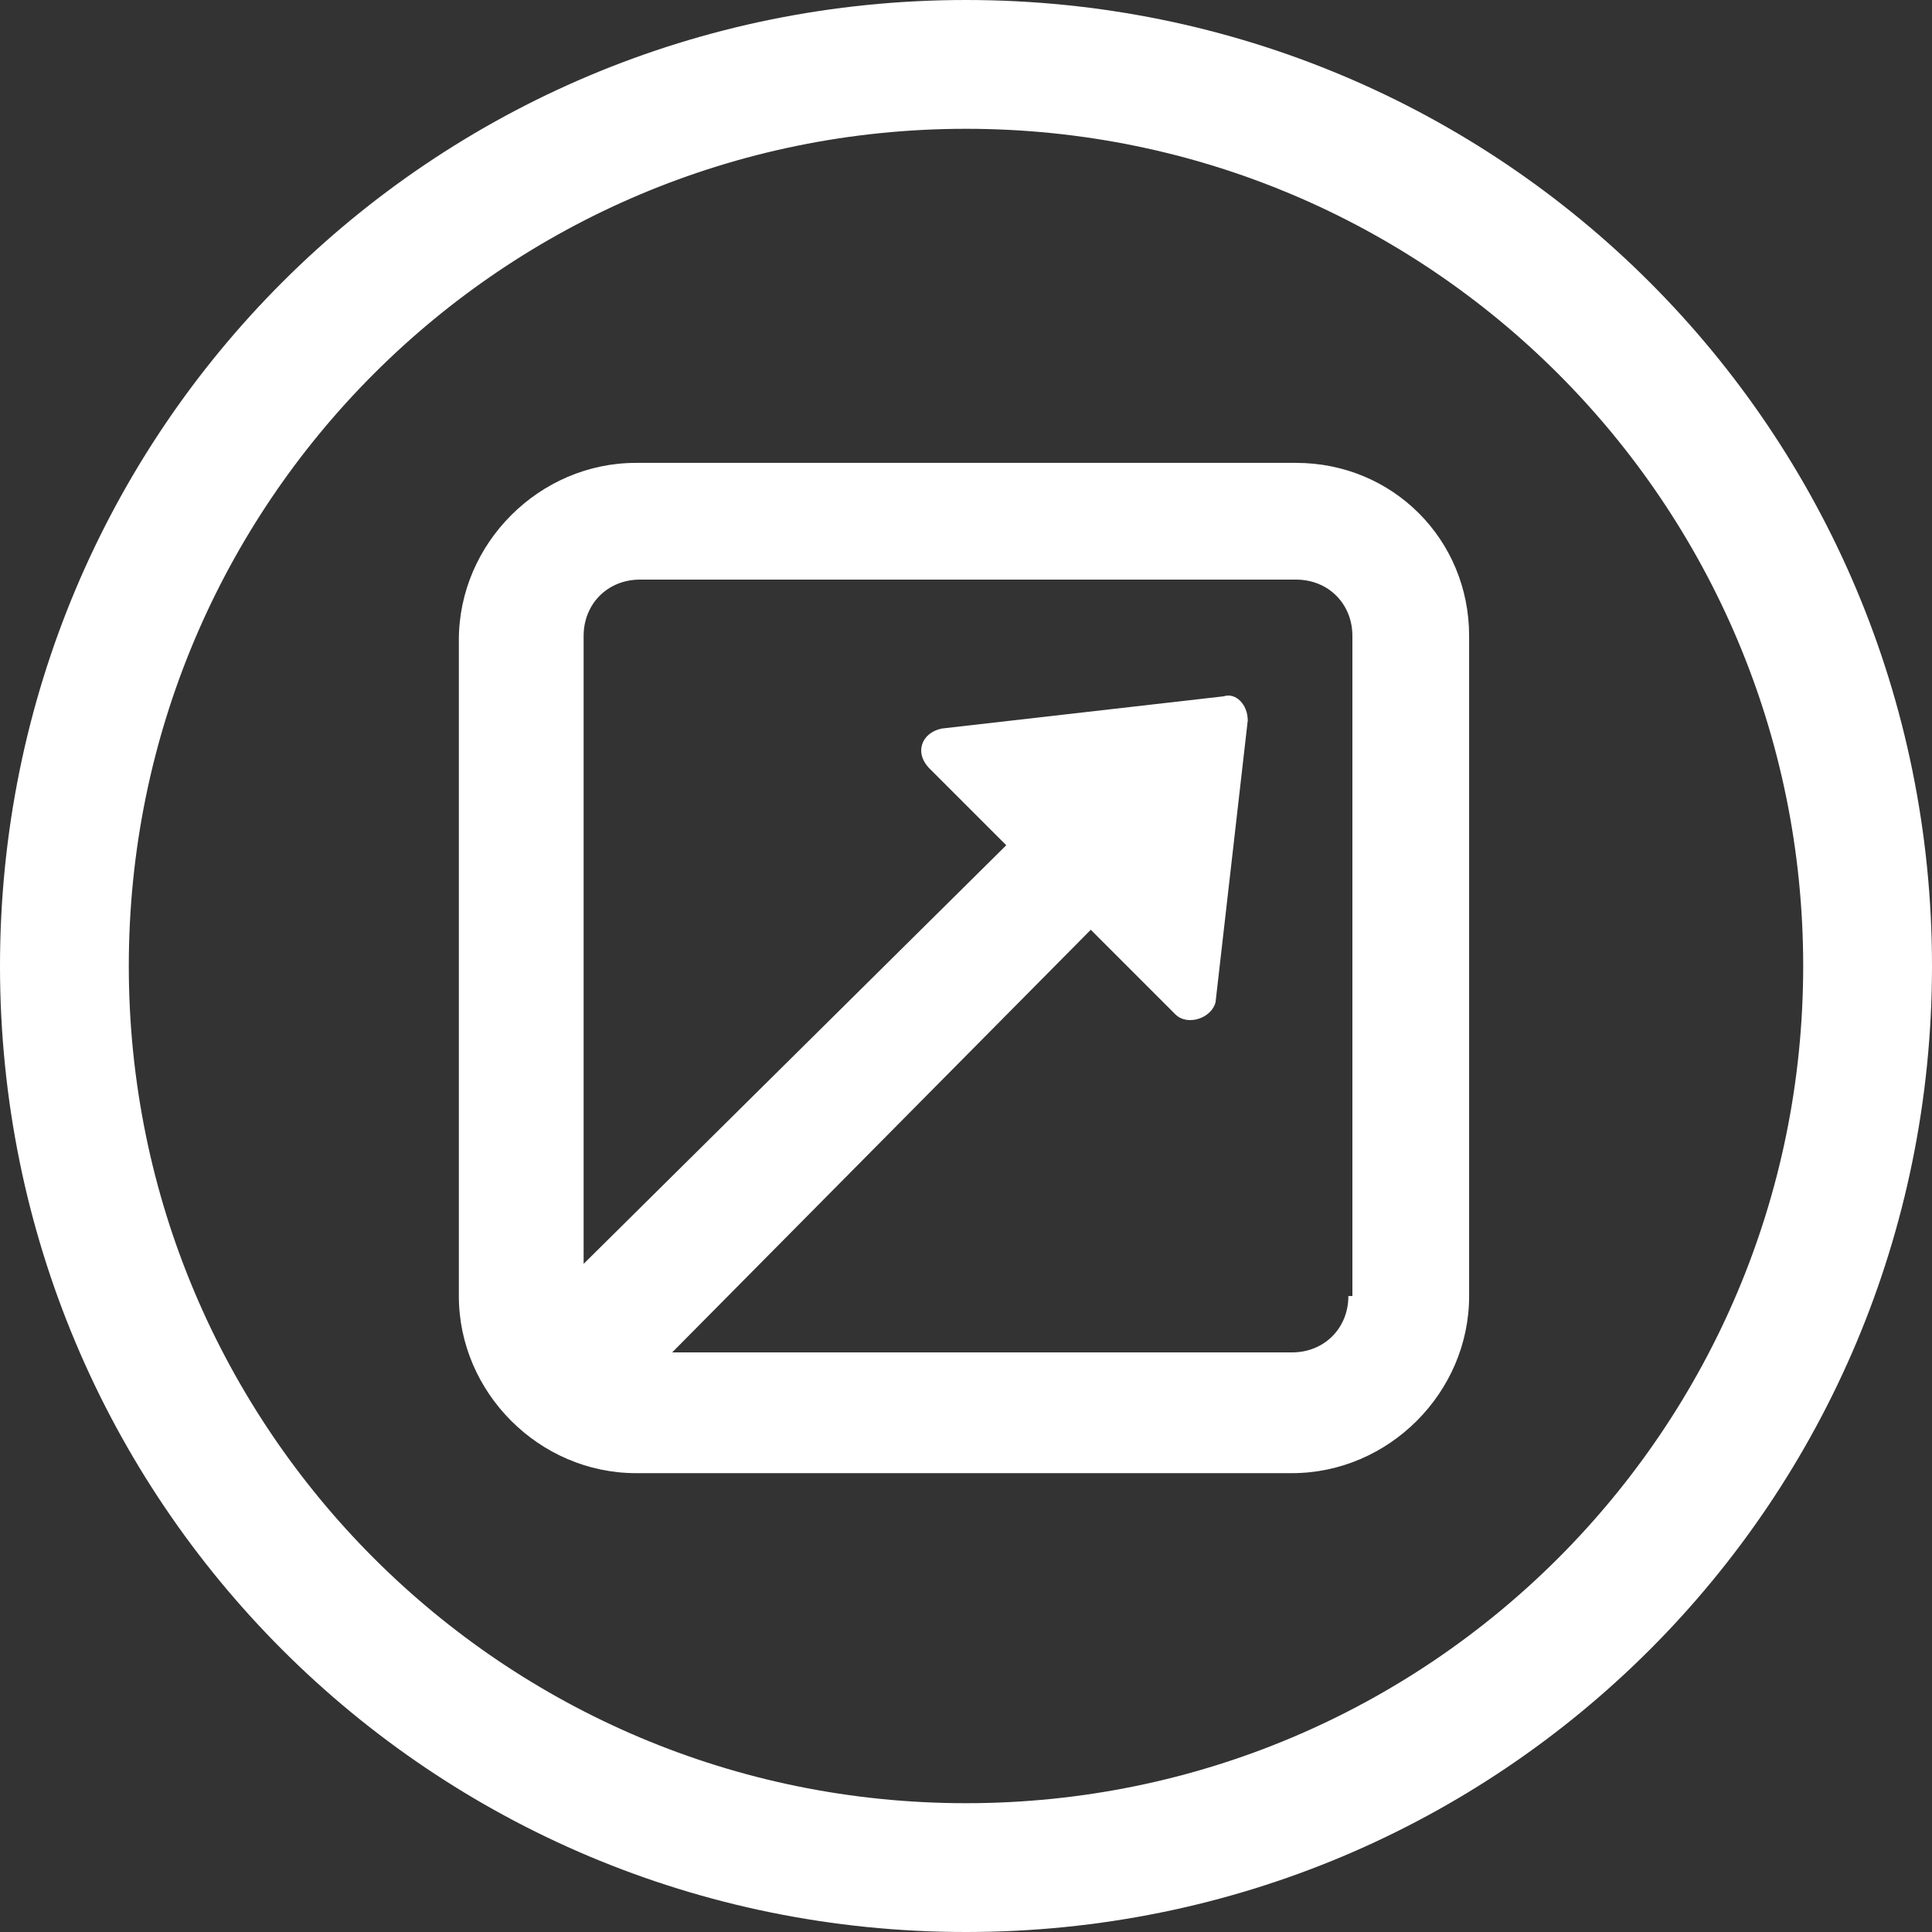
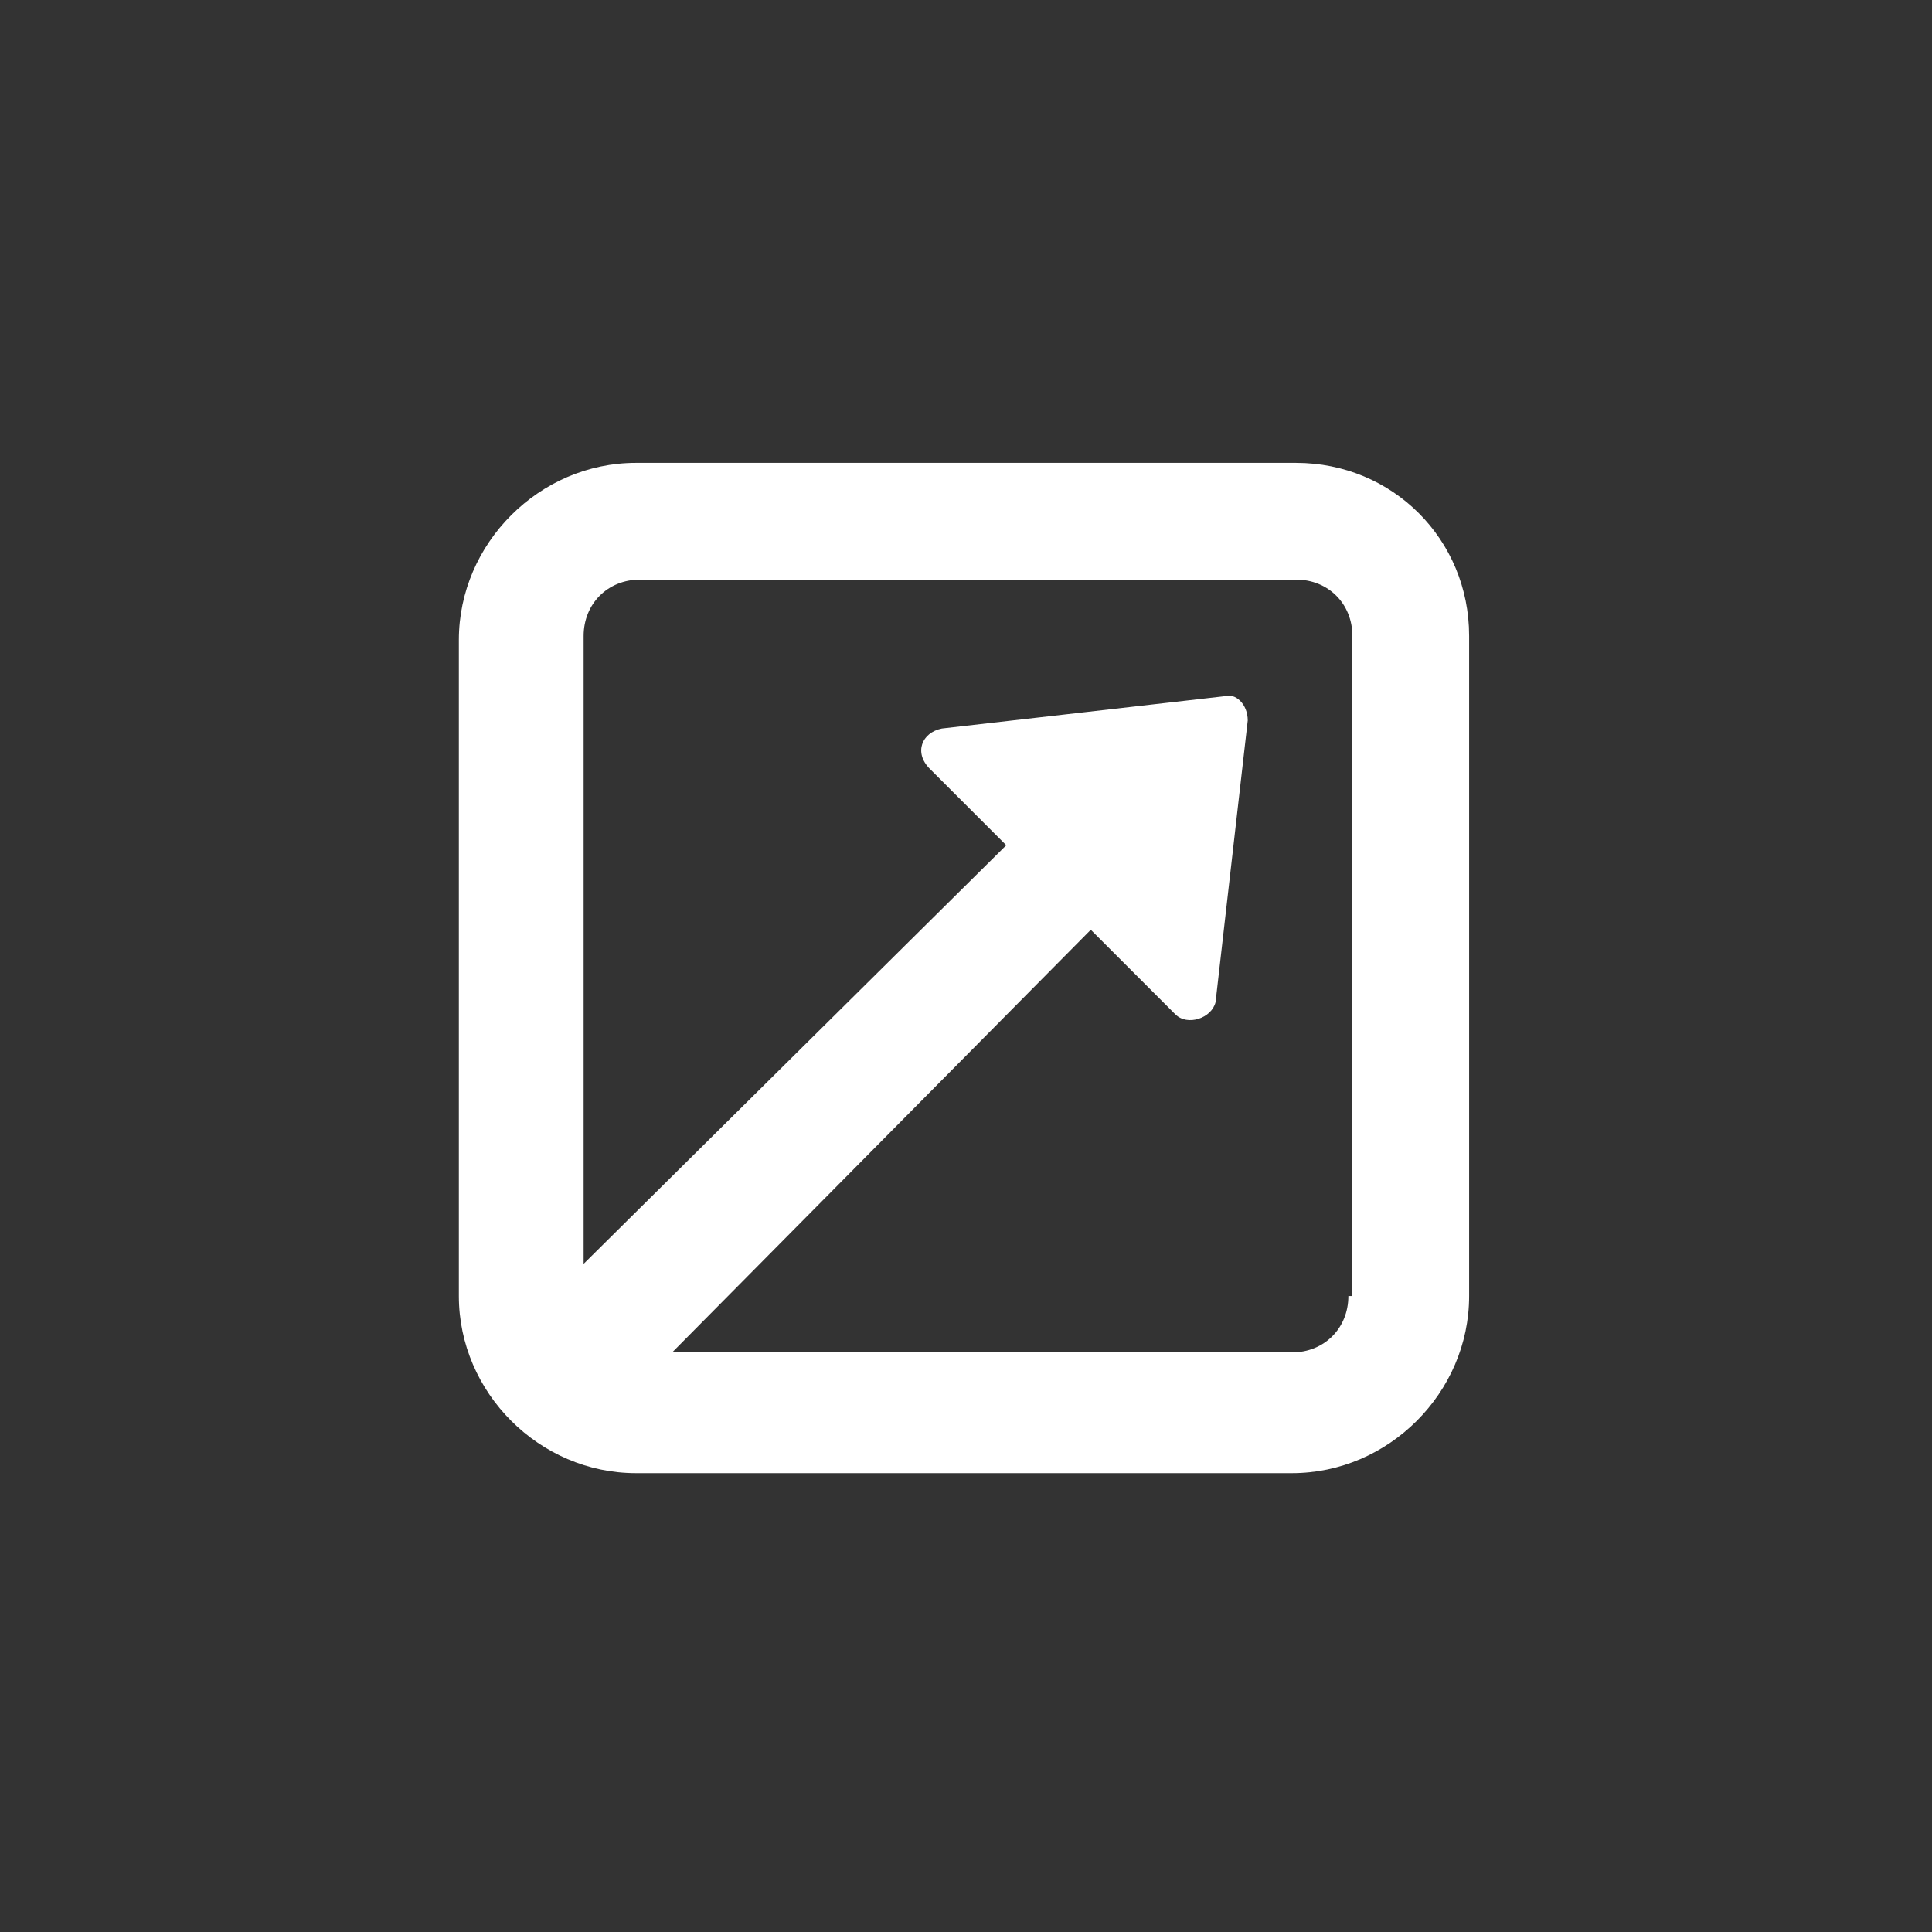
<svg xmlns="http://www.w3.org/2000/svg" version="1.1" id="Layer_1" x="0px" y="0px" viewBox="0 0 48 48" style="enable-background:new 0 0 48 48;" xml:space="preserve">
  <rect x="0" y="0" width="48" height="48" fill="#333333" stroke="none" />
  <style type="text/css">
	.st0{fill:#FFFFFF;}
</style>
  <title>Asset 8</title>
-   <path class="st0" d="M24,48C10.7,48,0,37.3,0,24S10.7,0,24,0s24,10.7,24,24S37.3,48,24,48z M24,3.2C12.5,3.2,3.2,12.5,3.2,24  S12.5,44.8,24,44.8S44.8,35.5,44.8,24c0,0,0,0,0,0C44.8,12.5,35.5,3.2,24,3.2z" />
  <path class="st0" d="M32.2,11.5H15.8c-2.4,0-4.4,2-4.4,4.4v16.3c0,2.4,2,4.4,4.4,4.4h16.3c2.4,0,4.4-2,4.4-4.4V15.8  C36.5,13.4,34.6,11.5,32.2,11.5z M33.5,32.2c0,0.8-0.6,1.4-1.4,1.4H16.7l10.4-10.5l2.1,2.1c0.3,0.3,0.9,0.1,1-0.3l0.8-7  c0-0.4-0.3-0.7-0.6-0.6l-7,0.8c-0.5,0.1-0.7,0.6-0.3,1l1.9,1.9L14.5,31.4V15.8c0-0.8,0.6-1.4,1.4-1.4h16.3c0.8,0,1.4,0.6,1.4,1.4  V32.2z" />
</svg>